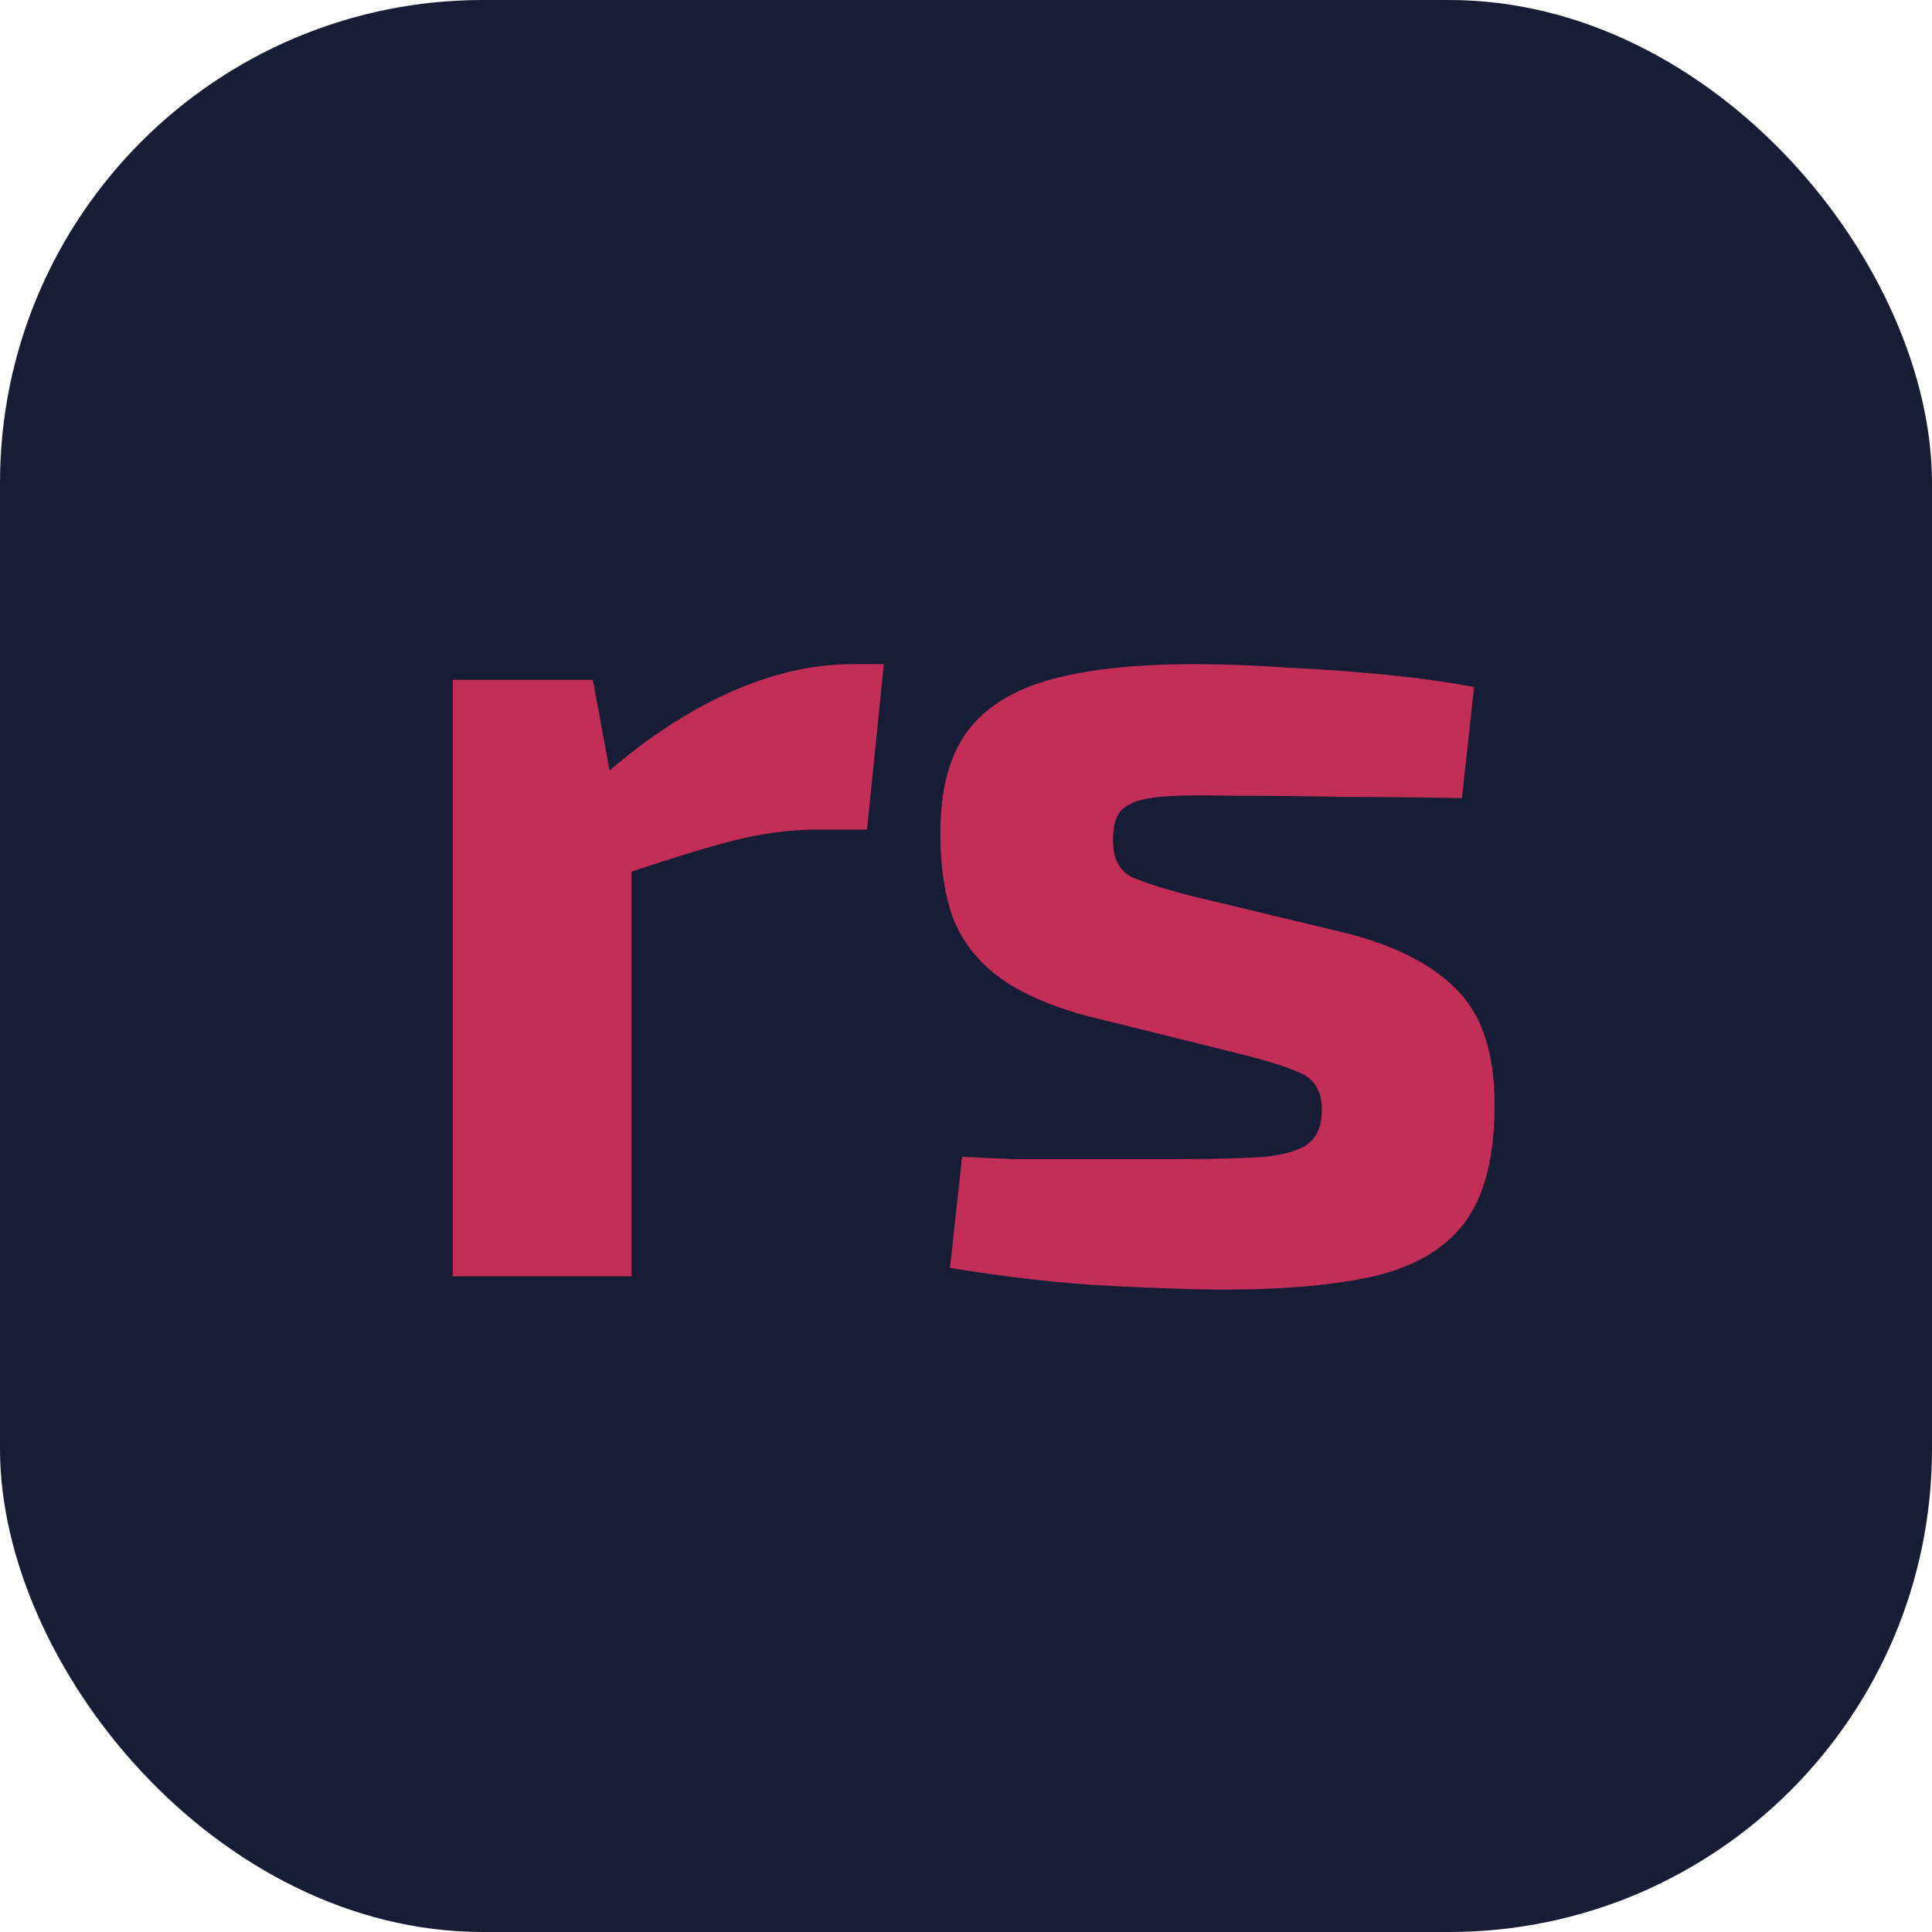
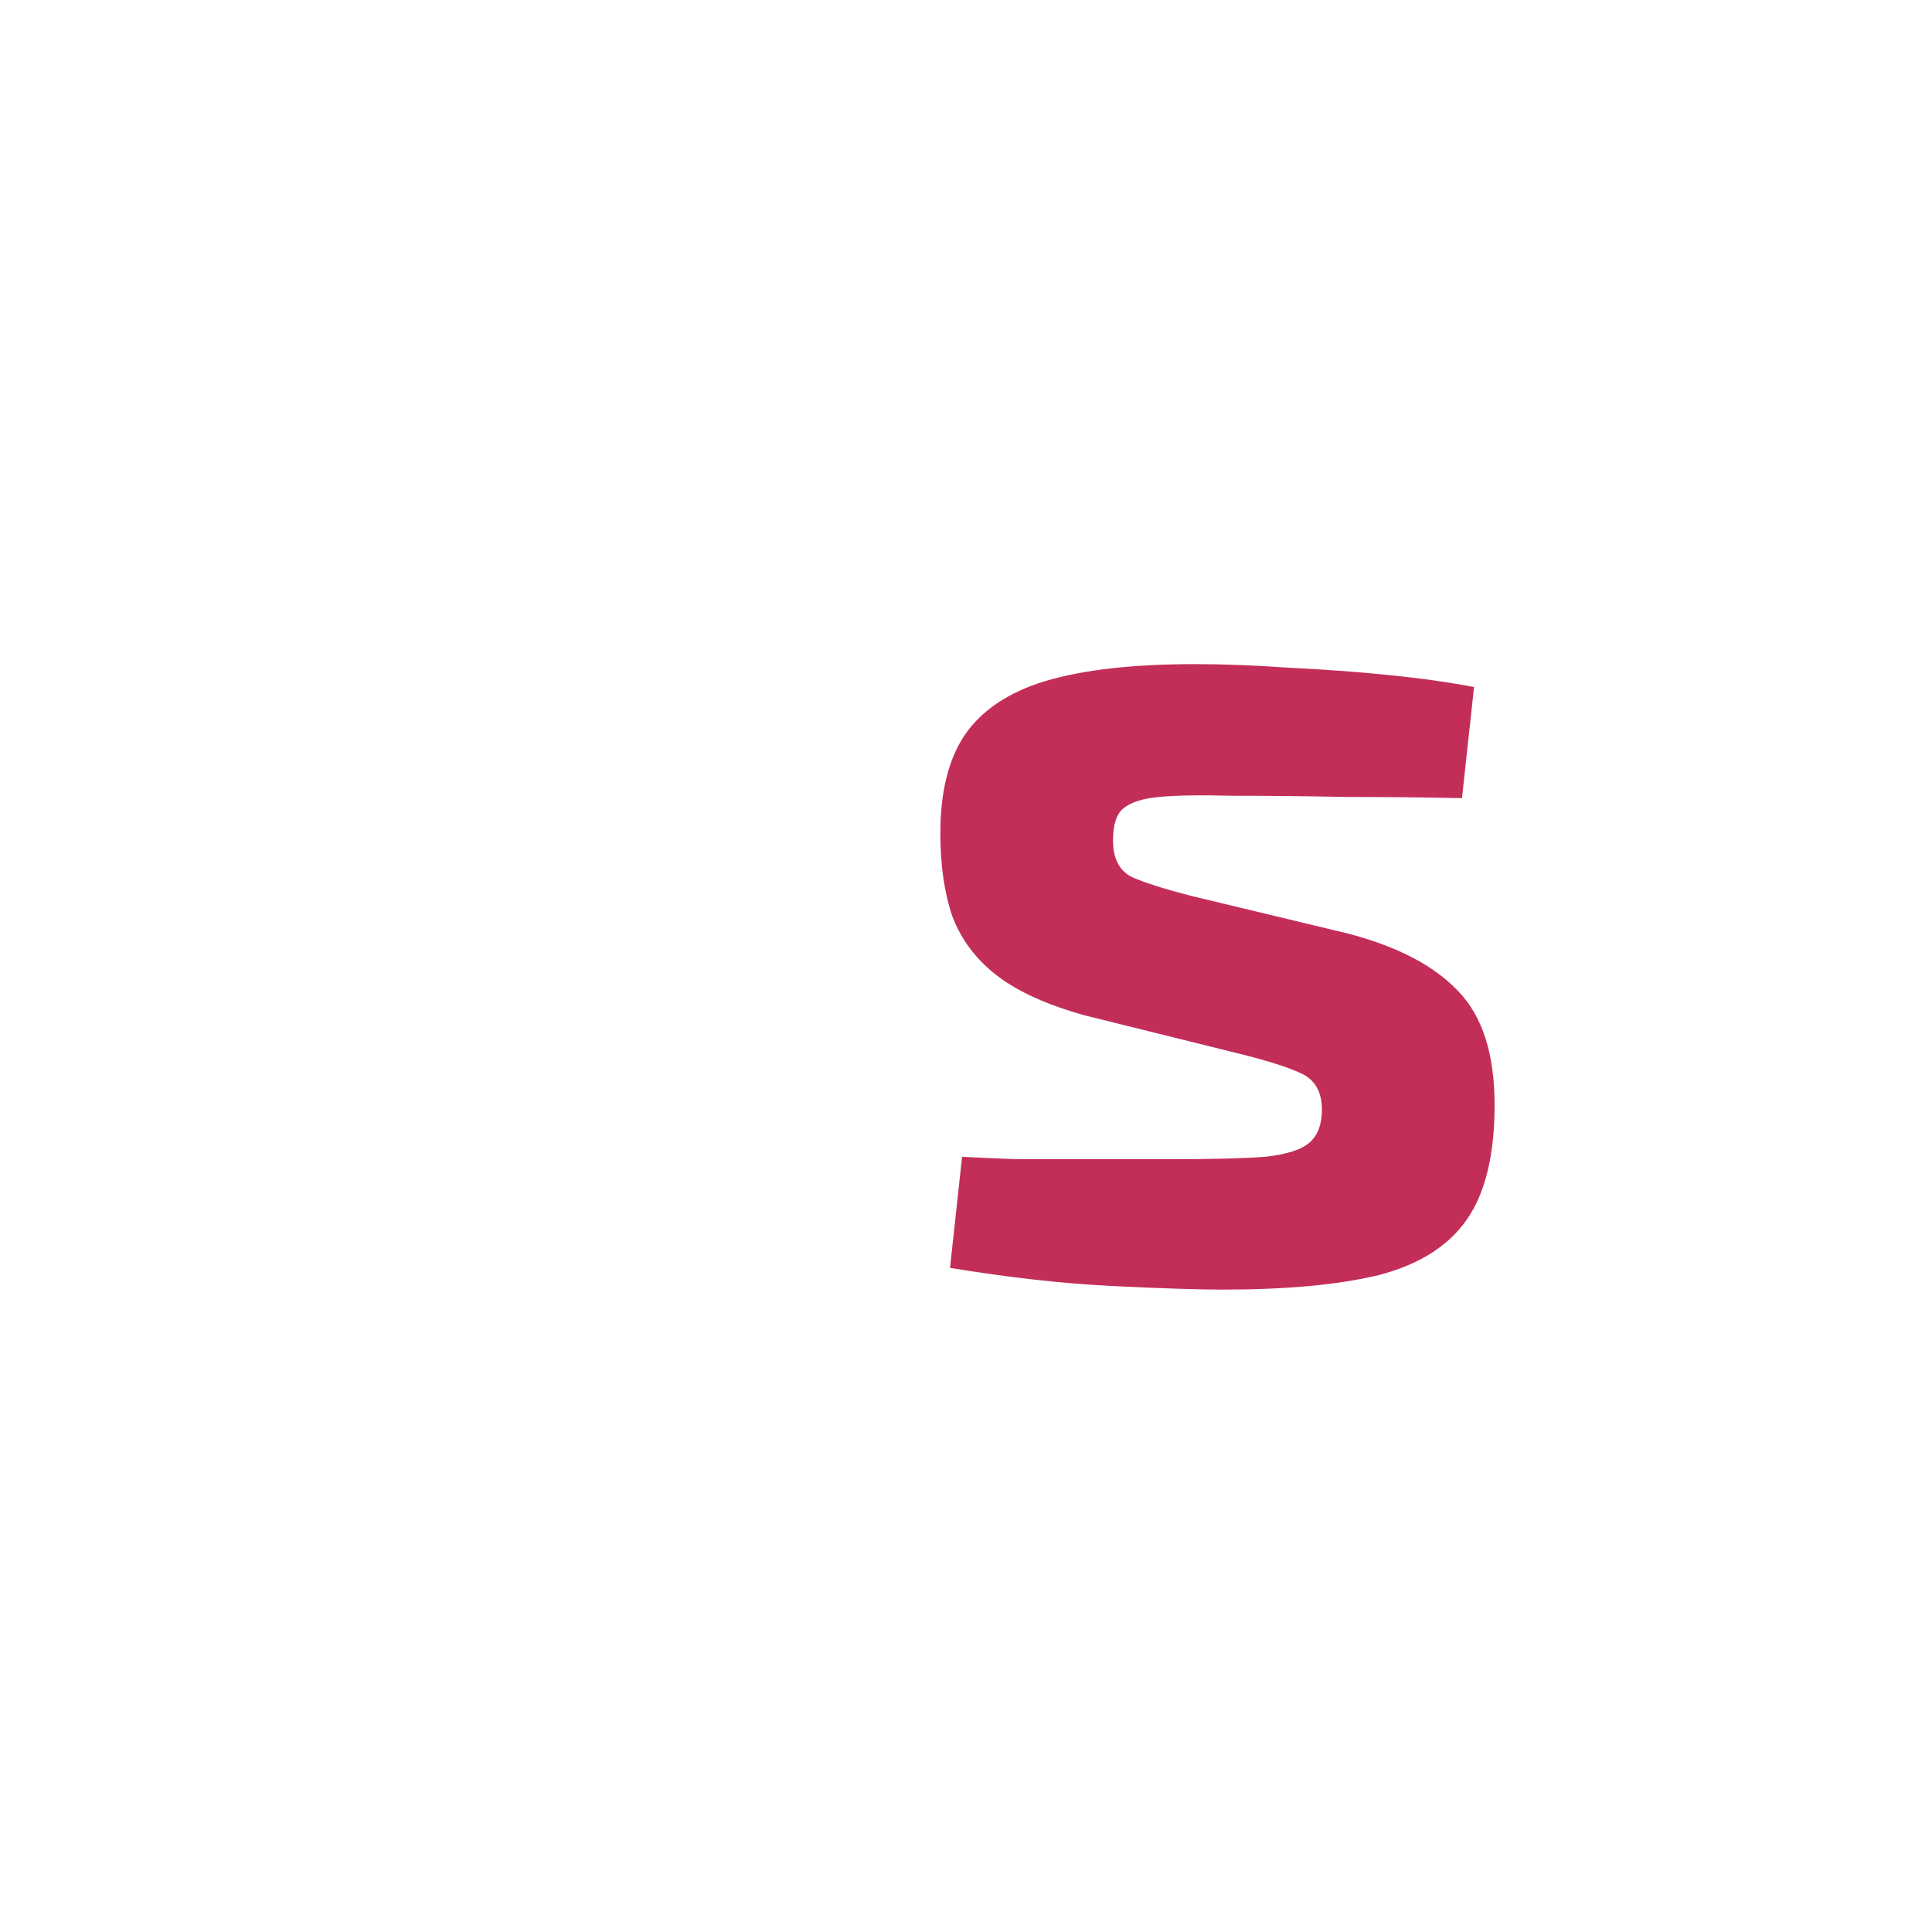
<svg xmlns="http://www.w3.org/2000/svg" width="64" height="64" viewBox="0 0 64 64" fill="none">
-   <rect width="64" height="64" rx="16" fill="#161D34" />
-   <path d="M19.64 22.52L20.36 26.44L20.92 26.96V42.28H15V22.52H19.64ZM29.28 22L28.72 27.48H27.08C26.147 27.48 25.173 27.613 24.16 27.88C23.147 28.147 21.867 28.547 20.32 29.08L19.92 25.76C21.307 24.533 22.707 23.6 24.12 22.96C25.533 22.32 26.907 22 28.24 22H29.28Z" fill="#C32E58" />
  <path d="M39.59 22C40.55 22 41.59 22.04 42.71 22.12C43.83 22.173 44.924 22.253 45.99 22.36C47.057 22.467 48.004 22.6 48.83 22.76L48.43 26.44C47.15 26.413 45.857 26.4 44.55 26.4C43.27 26.373 42.017 26.36 40.79 26.36C39.75 26.333 38.95 26.347 38.39 26.4C37.83 26.453 37.43 26.587 37.19 26.8C36.977 26.987 36.87 27.333 36.87 27.84C36.87 28.427 37.07 28.827 37.47 29.04C37.87 29.227 38.537 29.44 39.47 29.68L44.63 30.92C46.284 31.347 47.51 31.987 48.31 32.84C49.11 33.667 49.51 34.92 49.51 36.6C49.51 38.253 49.204 39.52 48.59 40.4C47.977 41.28 47.004 41.893 45.67 42.24C44.337 42.56 42.617 42.72 40.51 42.72C39.684 42.72 38.457 42.68 36.83 42.6C35.204 42.52 33.417 42.32 31.47 42L31.87 38.32C32.35 38.347 32.964 38.373 33.71 38.4C34.457 38.4 35.27 38.4 36.15 38.4C37.03 38.4 37.91 38.4 38.79 38.4C40.15 38.4 41.19 38.373 41.91 38.32C42.63 38.24 43.124 38.08 43.39 37.84C43.657 37.6 43.79 37.24 43.79 36.76C43.79 36.173 43.564 35.773 43.11 35.56C42.657 35.347 41.937 35.12 40.95 34.88L35.95 33.64C34.697 33.293 33.724 32.853 33.03 32.32C32.337 31.787 31.844 31.133 31.55 30.36C31.284 29.587 31.15 28.667 31.15 27.6C31.15 26.24 31.417 25.16 31.95 24.36C32.51 23.533 33.404 22.933 34.63 22.56C35.884 22.187 37.537 22 39.59 22Z" fill="#C32E58" />
</svg>